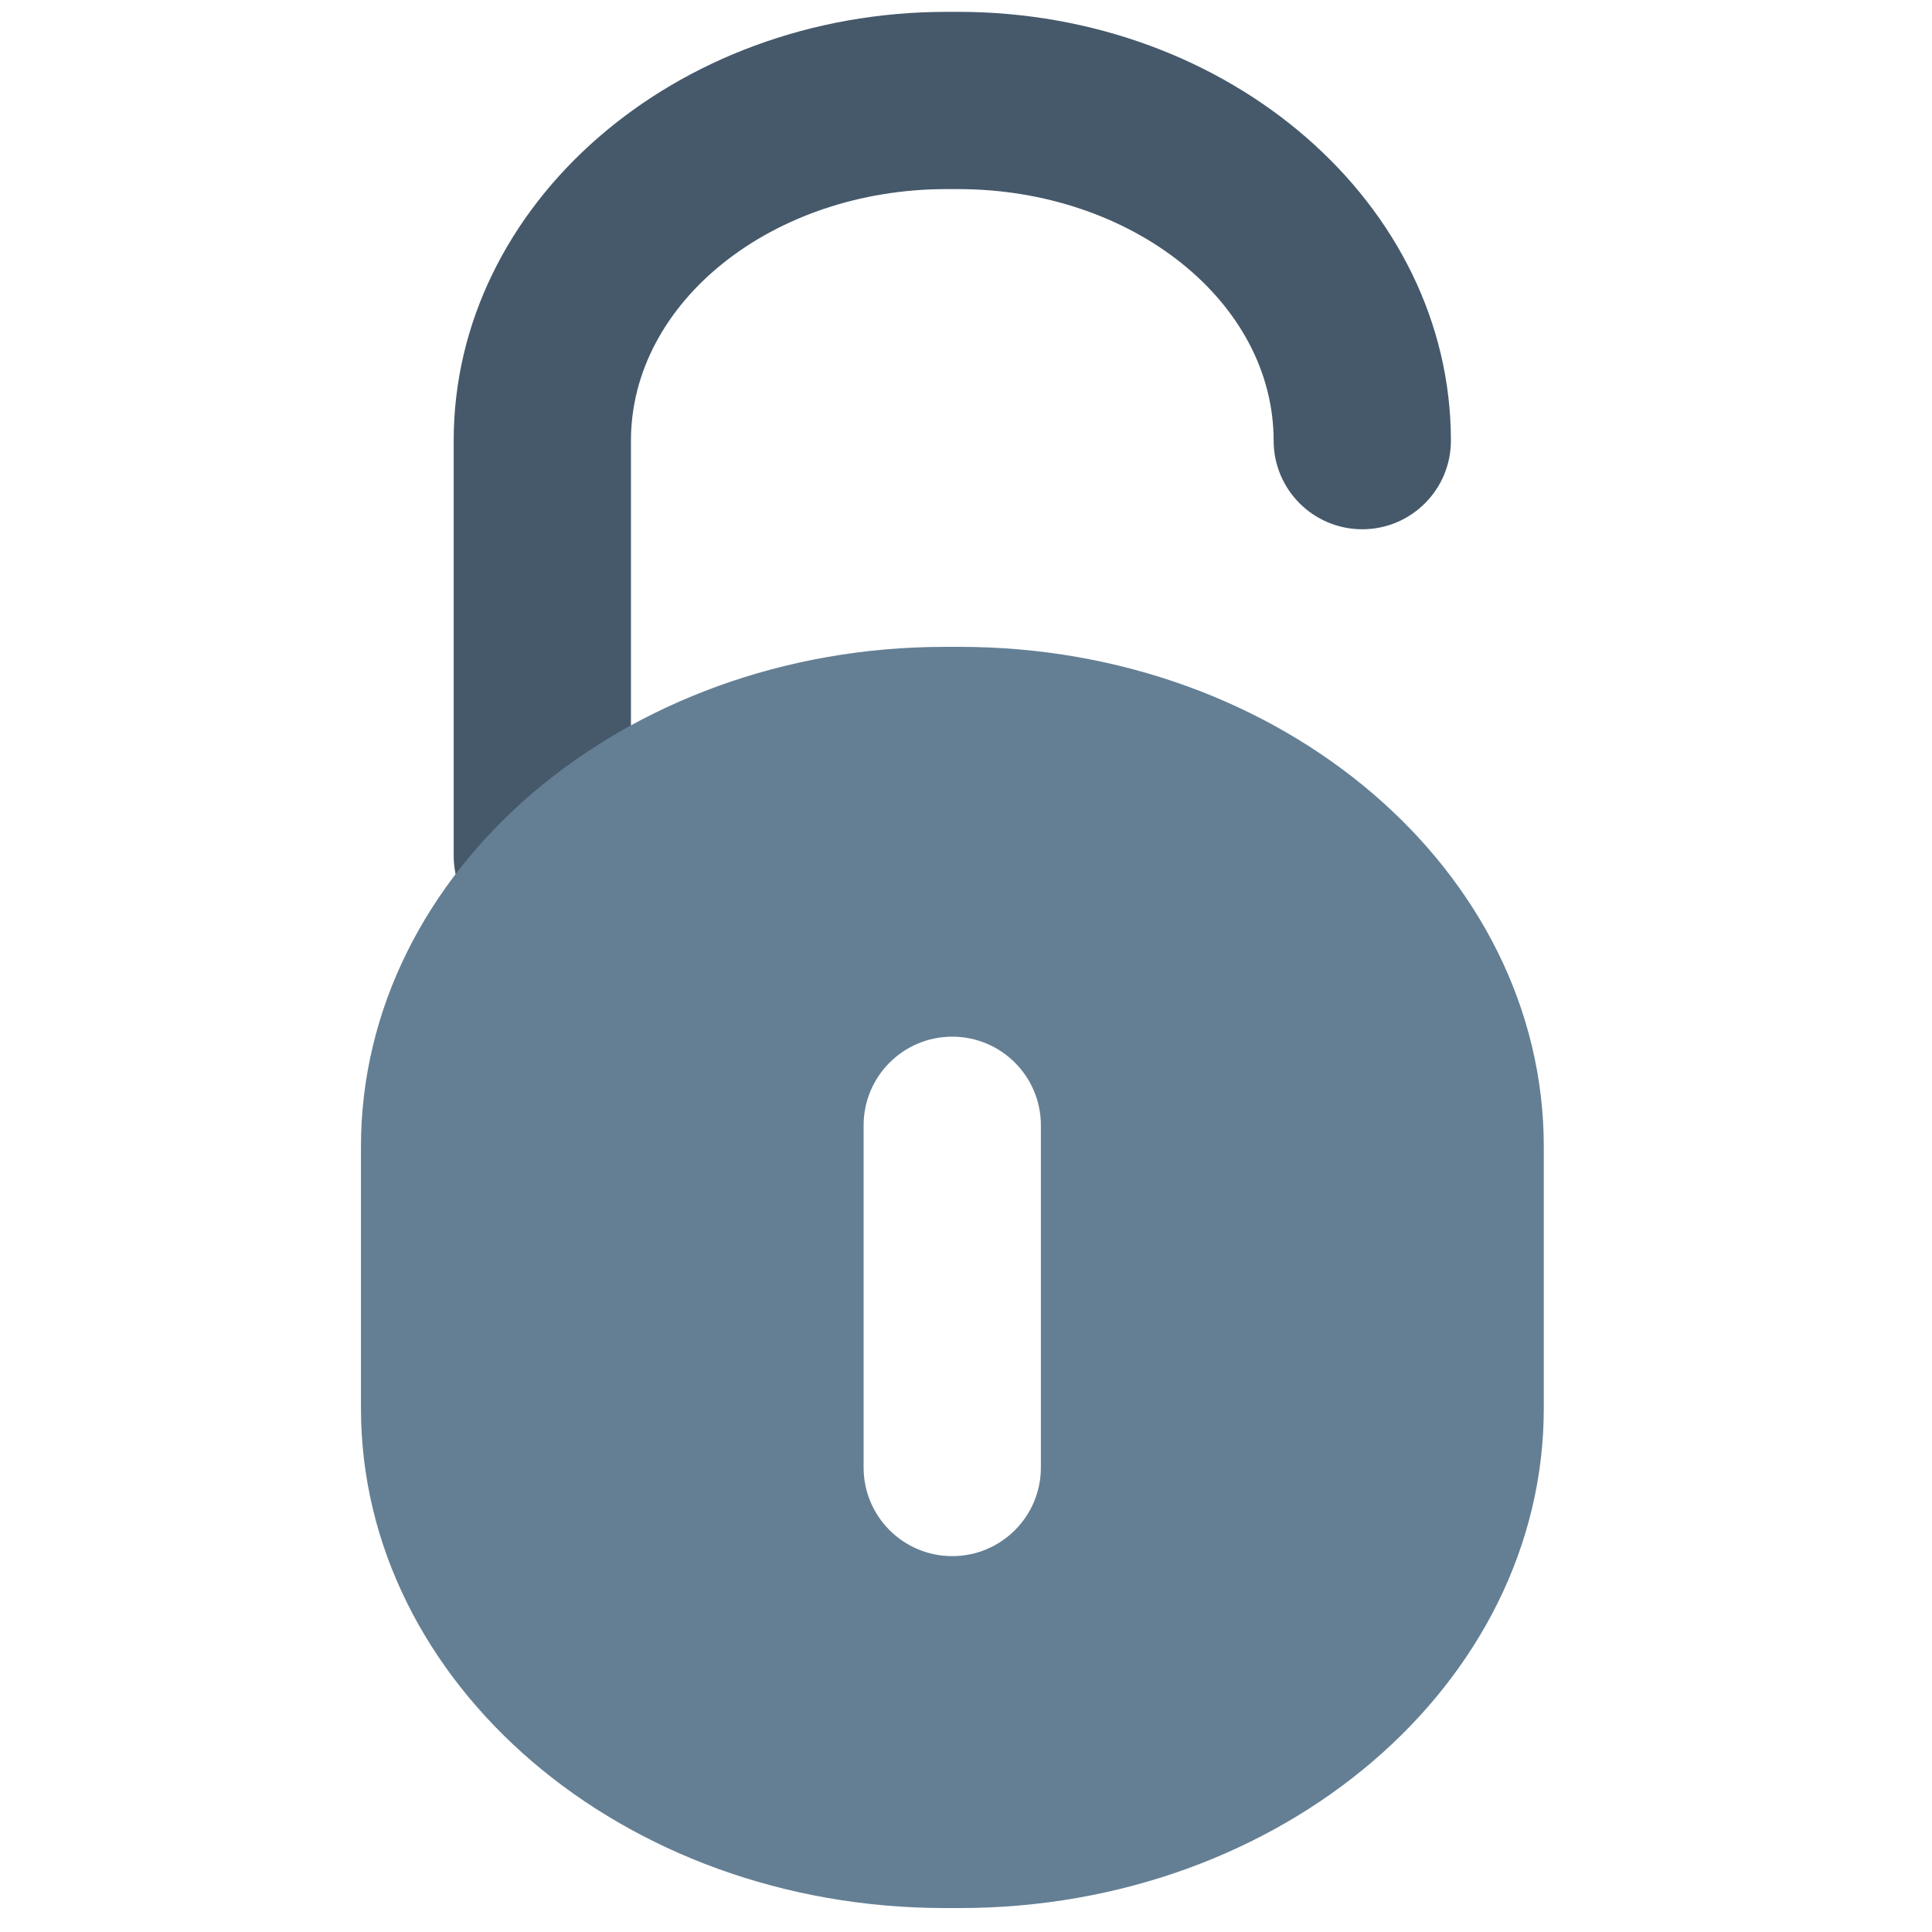
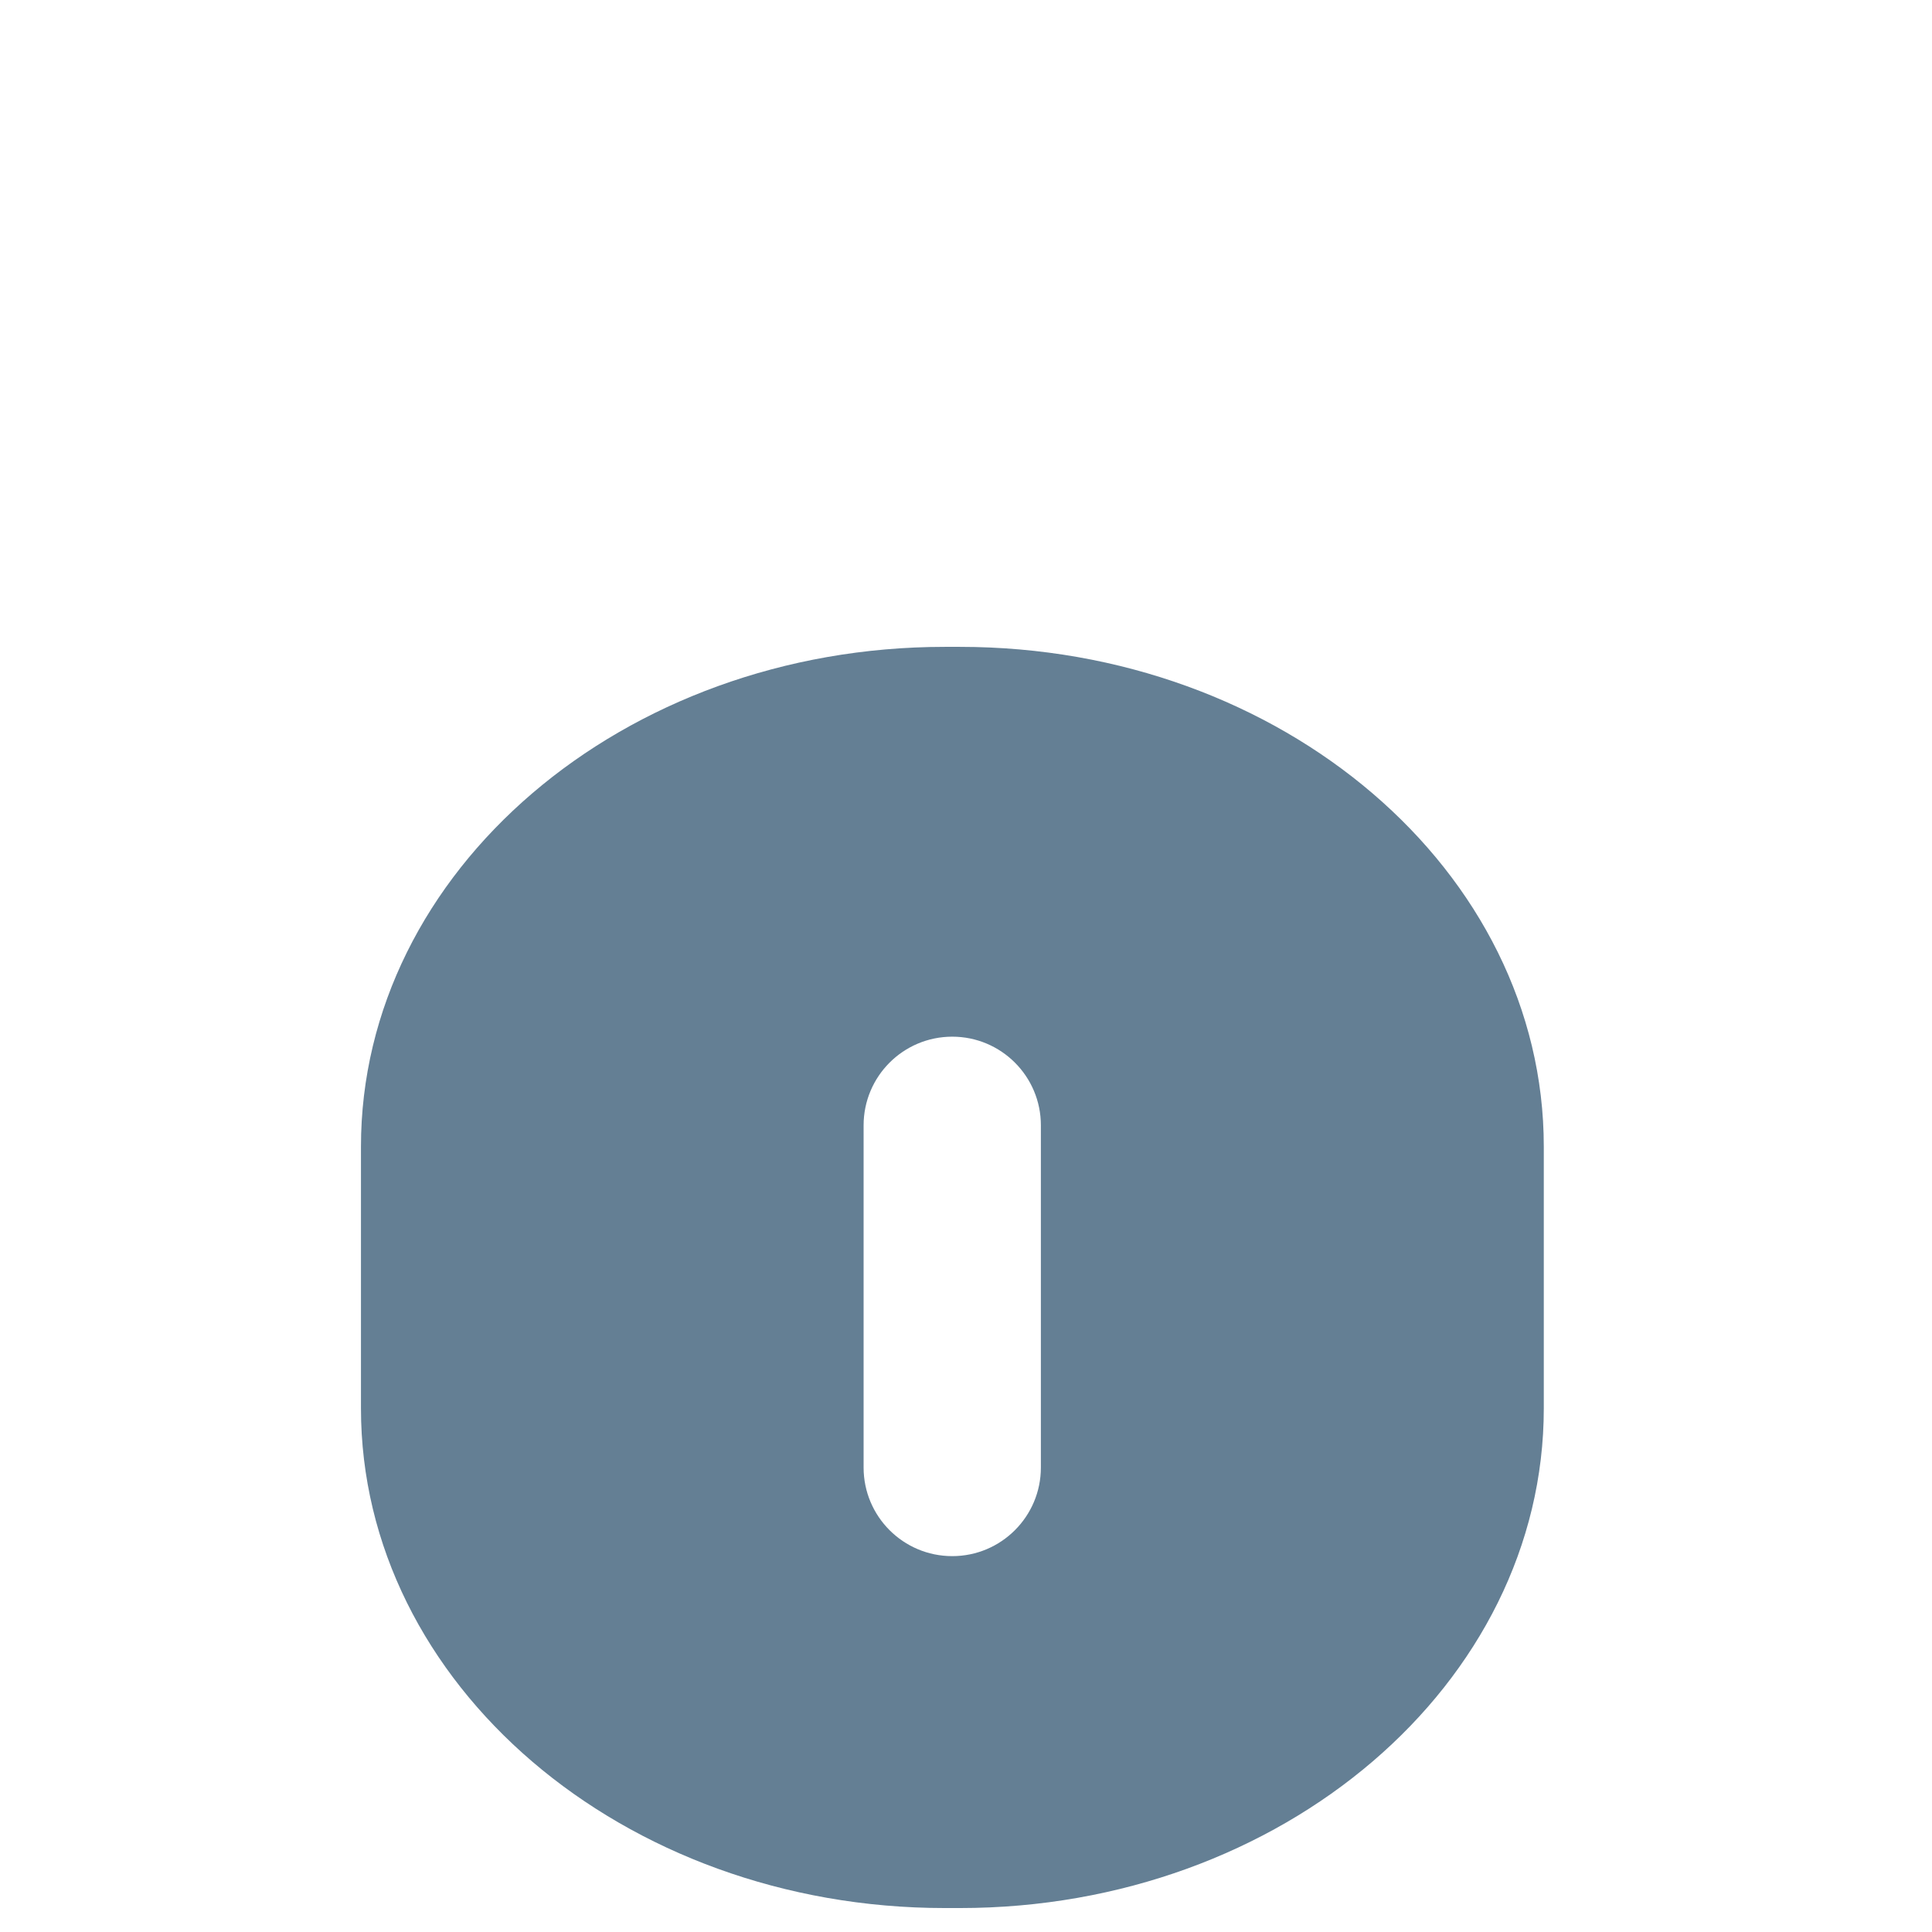
<svg xmlns="http://www.w3.org/2000/svg" width="800px" height="800px" viewBox="0 0 91 91" enable-background="new 0 0 91 91" id="Layer_1" version="1.1" xml:space="preserve">
  <g>
    <g>
-       <path d="M25.543,44.476c-2.305,0-4.174-1.869-4.174-4.176V20.755c0-11.137,10.414-20.197,23.217-20.197h0.541    c12.799,0,23.213,9.061,23.213,20.197c0,2.305-1.869,4.174-4.174,4.174c-2.307,0-4.176-1.869-4.176-4.174    c0-6.533-6.666-11.848-14.863-11.848h-0.541c-8.197,0-14.867,5.314-14.867,11.848V40.3C29.719,42.606,27.85,44.476,25.543,44.476z    " fill="#45596B" />
      <path d="M45.215,30.468H44.5c-15.162,0-27.498,10.561-27.498,23.541v12.324c0,12.979,12.336,23.539,27.498,23.539    h0.715c15.164,0,27.5-10.561,27.5-23.539V54.009C72.715,41.028,60.379,30.468,45.215,30.468z M49.027,69.122    c0,2.305-1.869,4.174-4.174,4.174c-2.307,0-4.176-1.869-4.176-4.174V53.005c0-2.307,1.869-4.176,4.176-4.176    c2.305,0,4.174,1.869,4.174,4.176V69.122z" fill="#647F94" />
    </g>
  </g>
</svg>